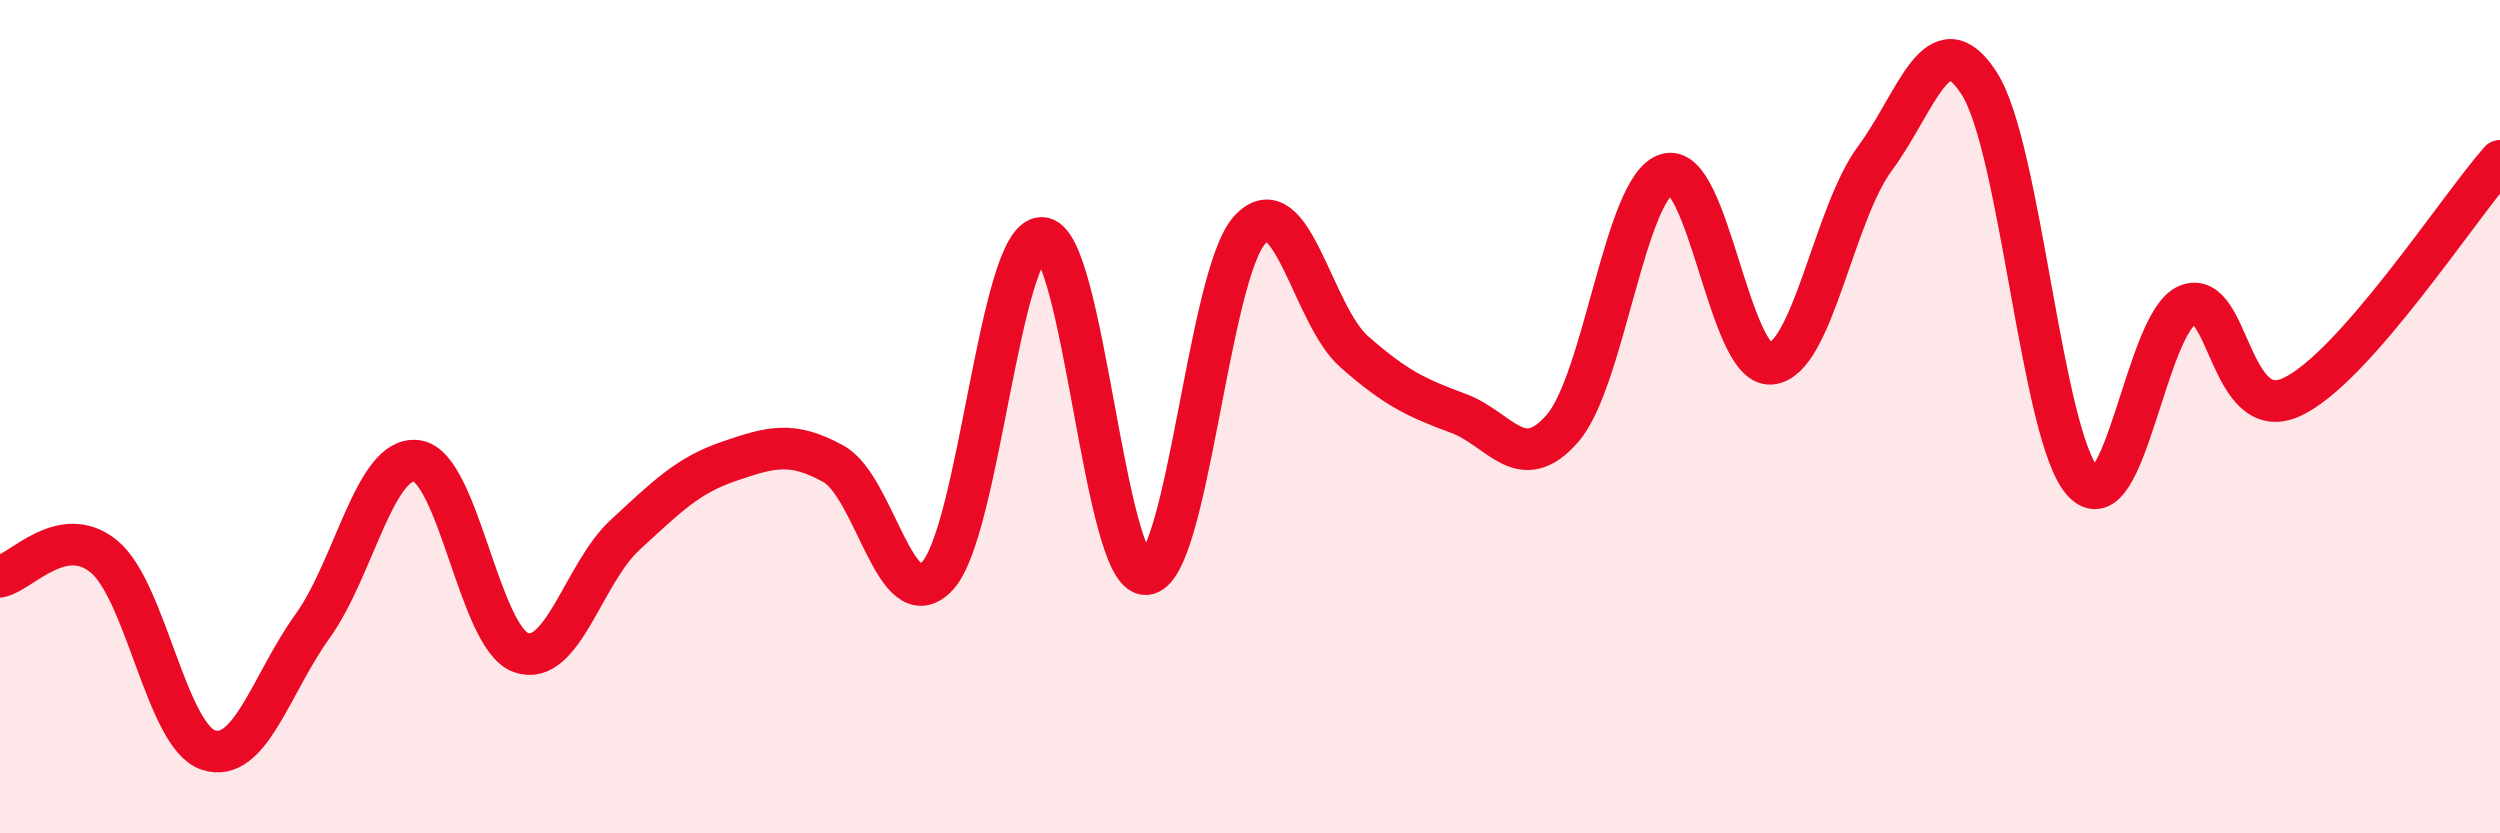
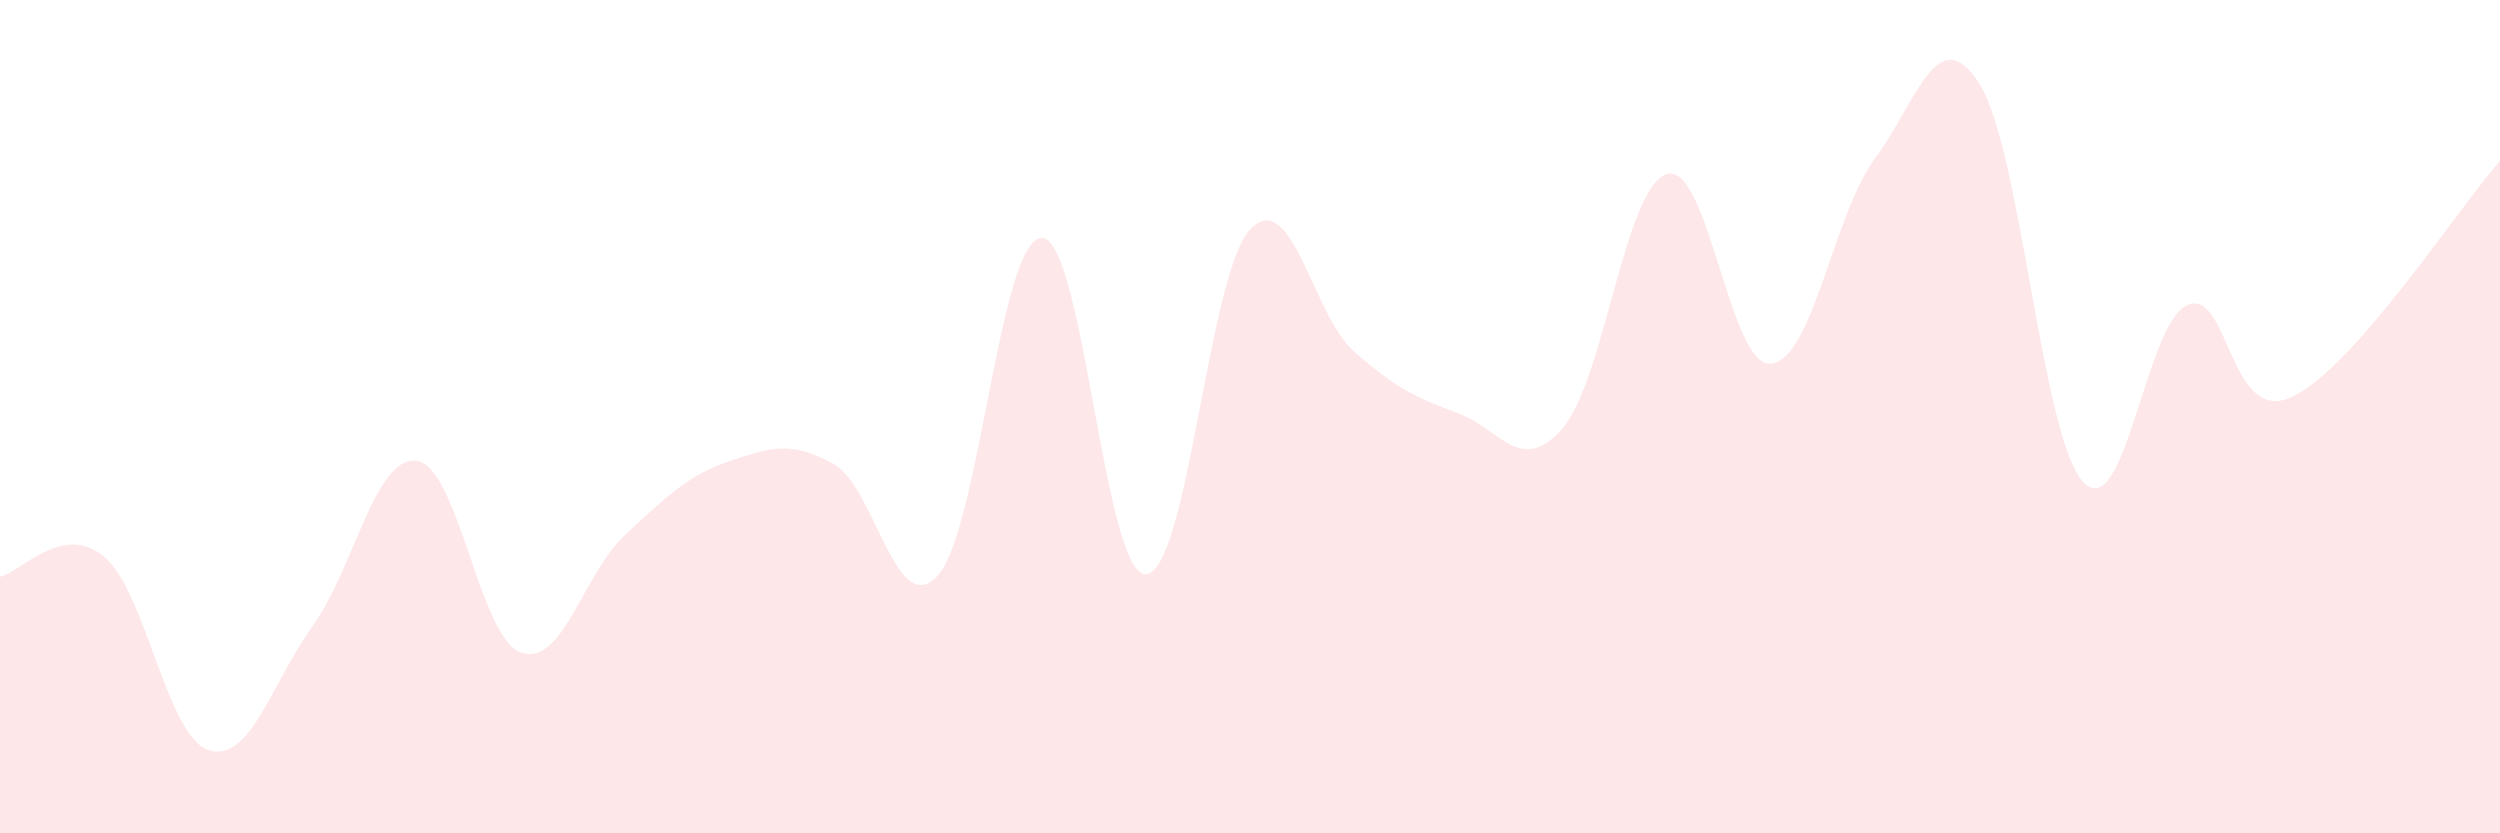
<svg xmlns="http://www.w3.org/2000/svg" width="60" height="20" viewBox="0 0 60 20">
  <path d="M 0,13.84 C 0.5,13.74 1.5,12.53 2.5,13.36 C 3.5,14.19 4,17.67 5,18 C 6,18.33 6.5,16.42 7.5,15.03 C 8.5,13.64 9,10.93 10,11.06 C 11,11.19 11.5,15.3 12.5,15.66 C 13.5,16.02 14,13.76 15,12.84 C 16,11.92 16.5,11.41 17.5,11.07 C 18.5,10.73 19,10.58 20,11.13 C 21,11.68 21.5,14.9 22.5,13.82 C 23.5,12.74 24,5.72 25,5.71 C 26,5.7 26.5,13.82 27.5,13.78 C 28.5,13.74 29,6.58 30,5.51 C 31,4.44 31.5,7.56 32.5,8.44 C 33.5,9.32 34,9.55 35,9.92 C 36,10.29 36.5,11.43 37.5,10.28 C 38.5,9.13 39,4.49 40,4.18 C 41,3.87 41.5,8.81 42.5,8.73 C 43.5,8.65 44,5.15 45,3.8 C 46,2.45 46.5,0.45 47.5,2 C 48.5,3.55 49,10.51 50,11.57 C 51,12.63 51.5,7.73 52.5,7.32 C 53.5,6.91 53.5,10.22 55,9.53 C 56.5,8.84 59,4.99 60,3.86L60 20L0 20Z" fill="#EB0A25" opacity="0.1" stroke-linecap="round" stroke-linejoin="round" />
-   <path d="M 0,13.84 C 0.5,13.74 1.5,12.53 2.5,13.36 C 3.5,14.19 4,17.67 5,18 C 6,18.33 6.5,16.42 7.5,15.03 C 8.5,13.64 9,10.93 10,11.06 C 11,11.19 11.5,15.3 12.5,15.66 C 13.5,16.02 14,13.76 15,12.84 C 16,11.92 16.5,11.41 17.5,11.07 C 18.5,10.73 19,10.58 20,11.13 C 21,11.68 21.5,14.9 22.5,13.82 C 23.5,12.74 24,5.72 25,5.71 C 26,5.7 26.5,13.82 27.5,13.78 C 28.5,13.74 29,6.58 30,5.51 C 31,4.44 31.5,7.56 32.5,8.44 C 33.5,9.32 34,9.55 35,9.92 C 36,10.29 36.5,11.43 37.5,10.28 C 38.5,9.13 39,4.49 40,4.18 C 41,3.87 41.5,8.81 42.5,8.73 C 43.5,8.65 44,5.15 45,3.8 C 46,2.45 46.5,0.45 47.5,2 C 48.5,3.55 49,10.51 50,11.57 C 51,12.63 51.5,7.73 52.5,7.32 C 53.5,6.91 53.5,10.22 55,9.53 C 56.5,8.84 59,4.99 60,3.86" stroke="#EB0A25" stroke-width="1" fill="none" stroke-linecap="round" stroke-linejoin="round" />
</svg>